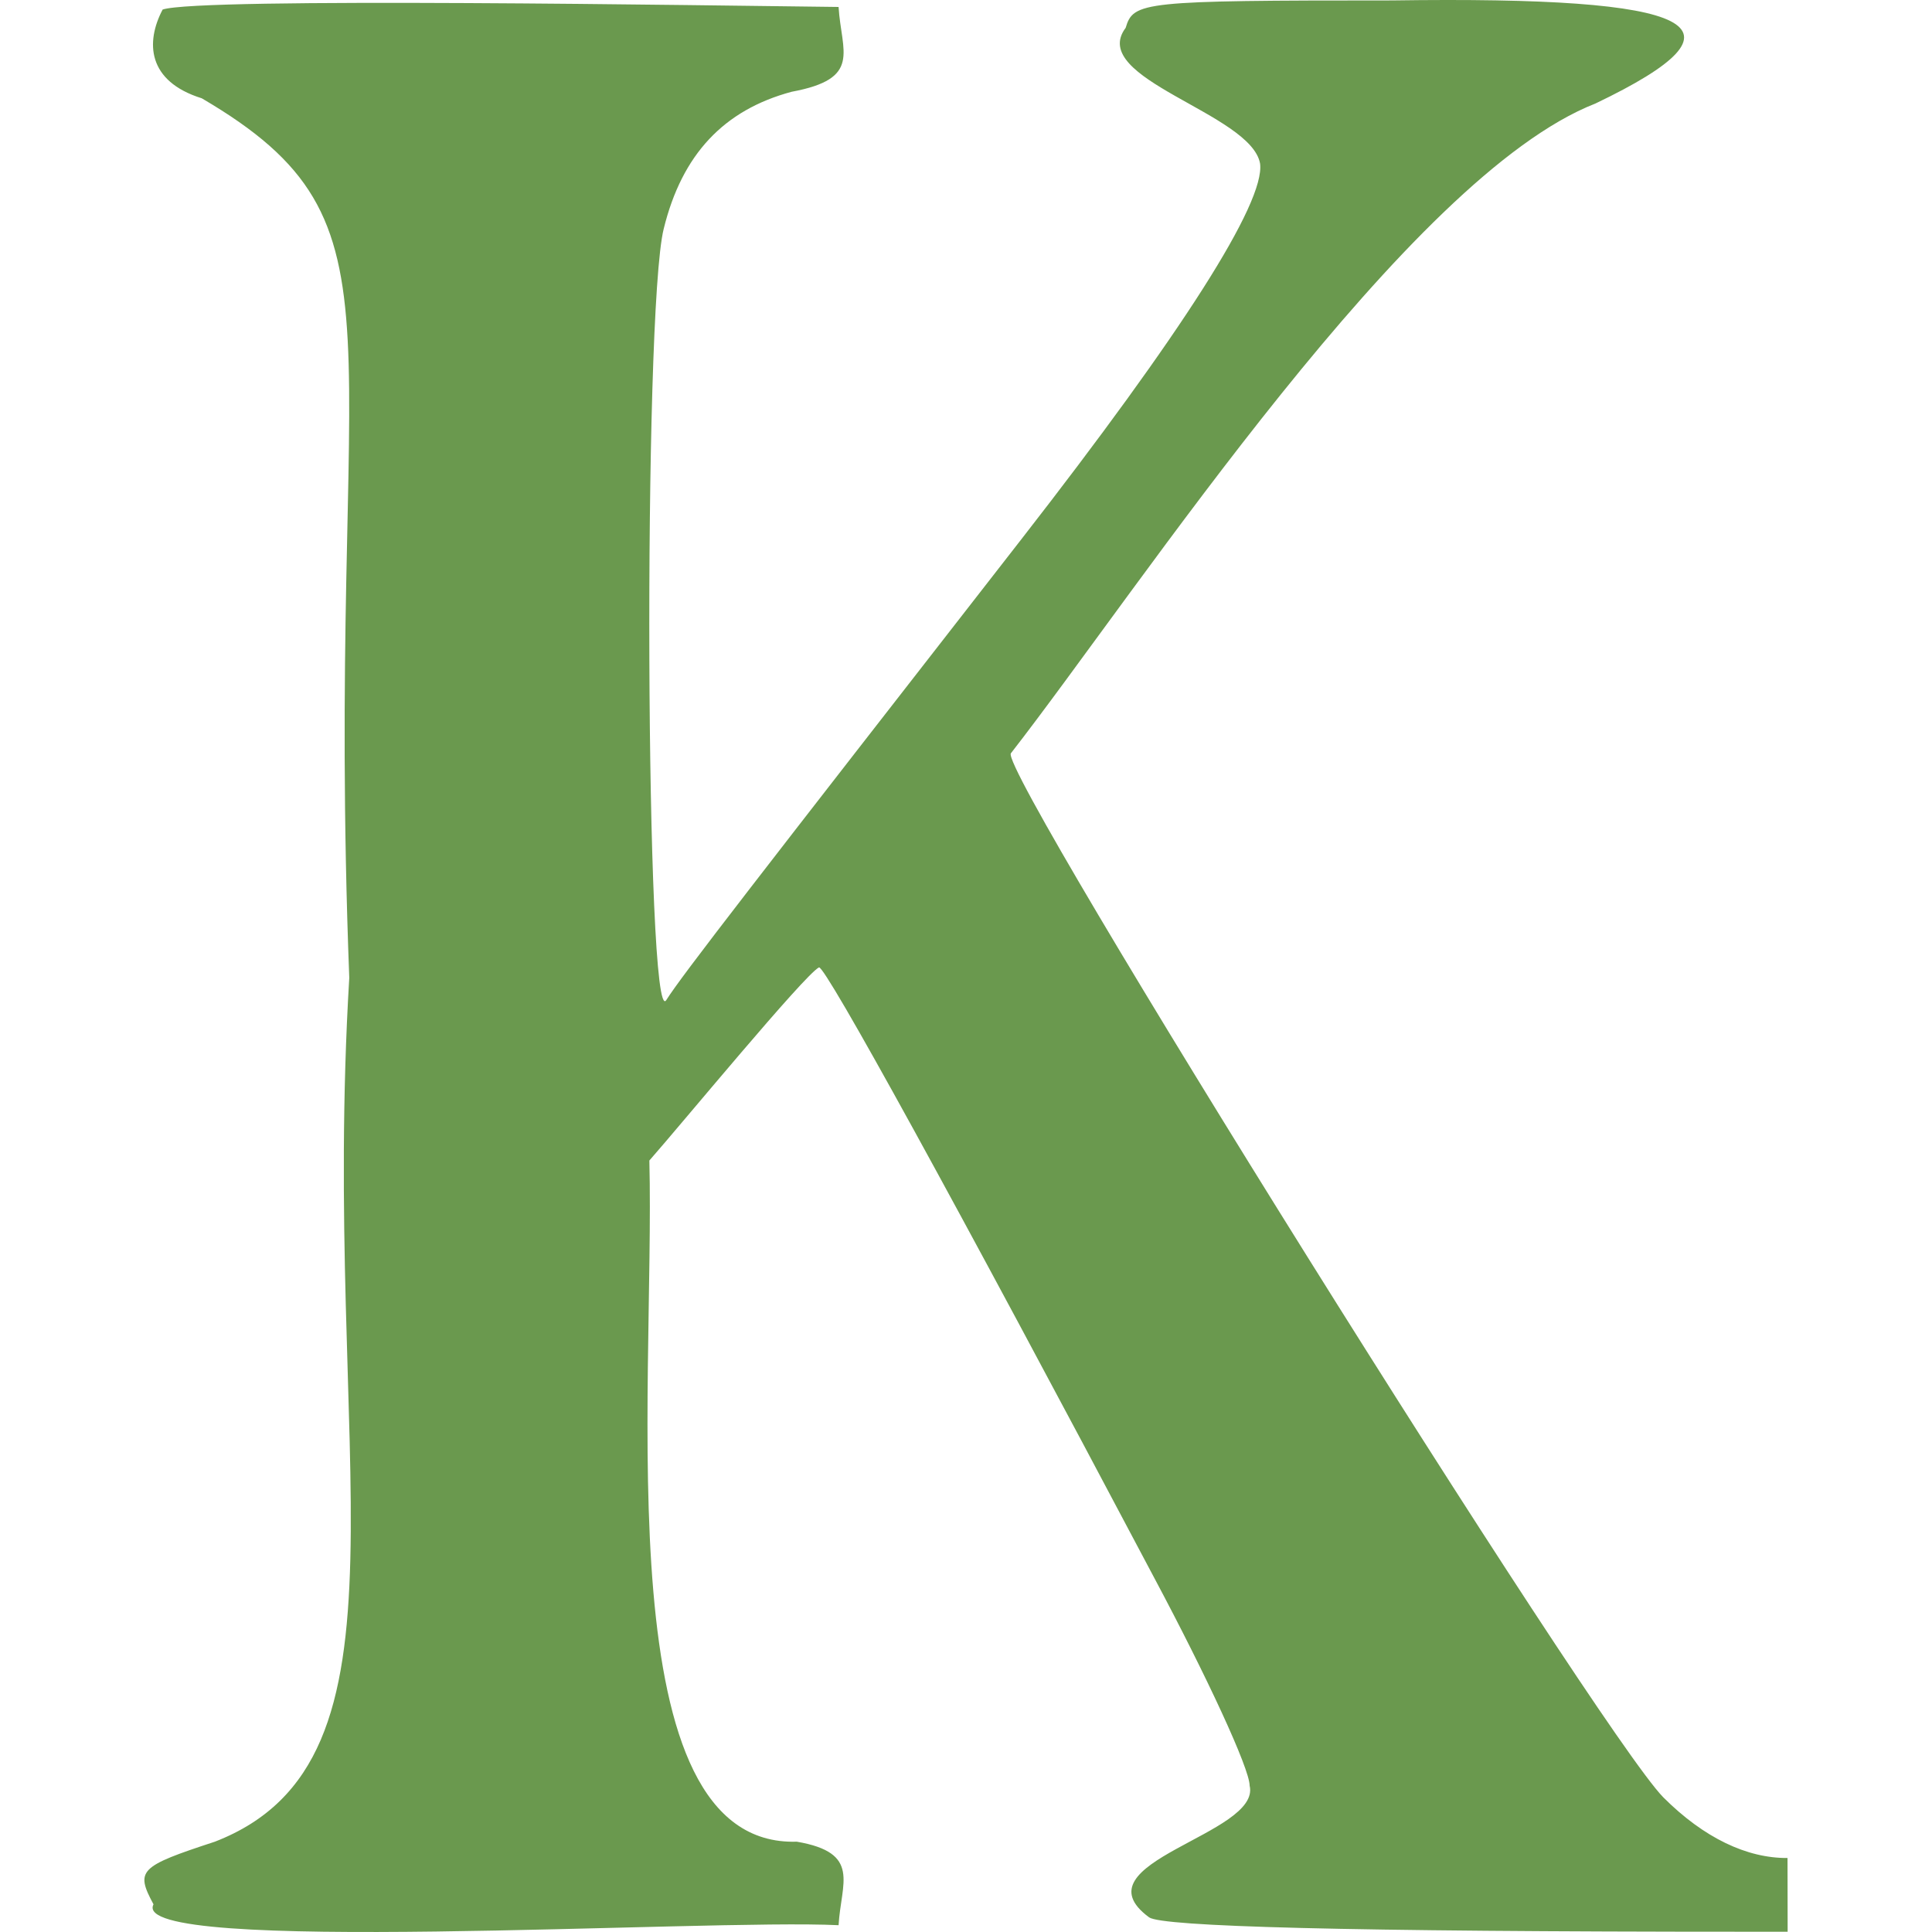
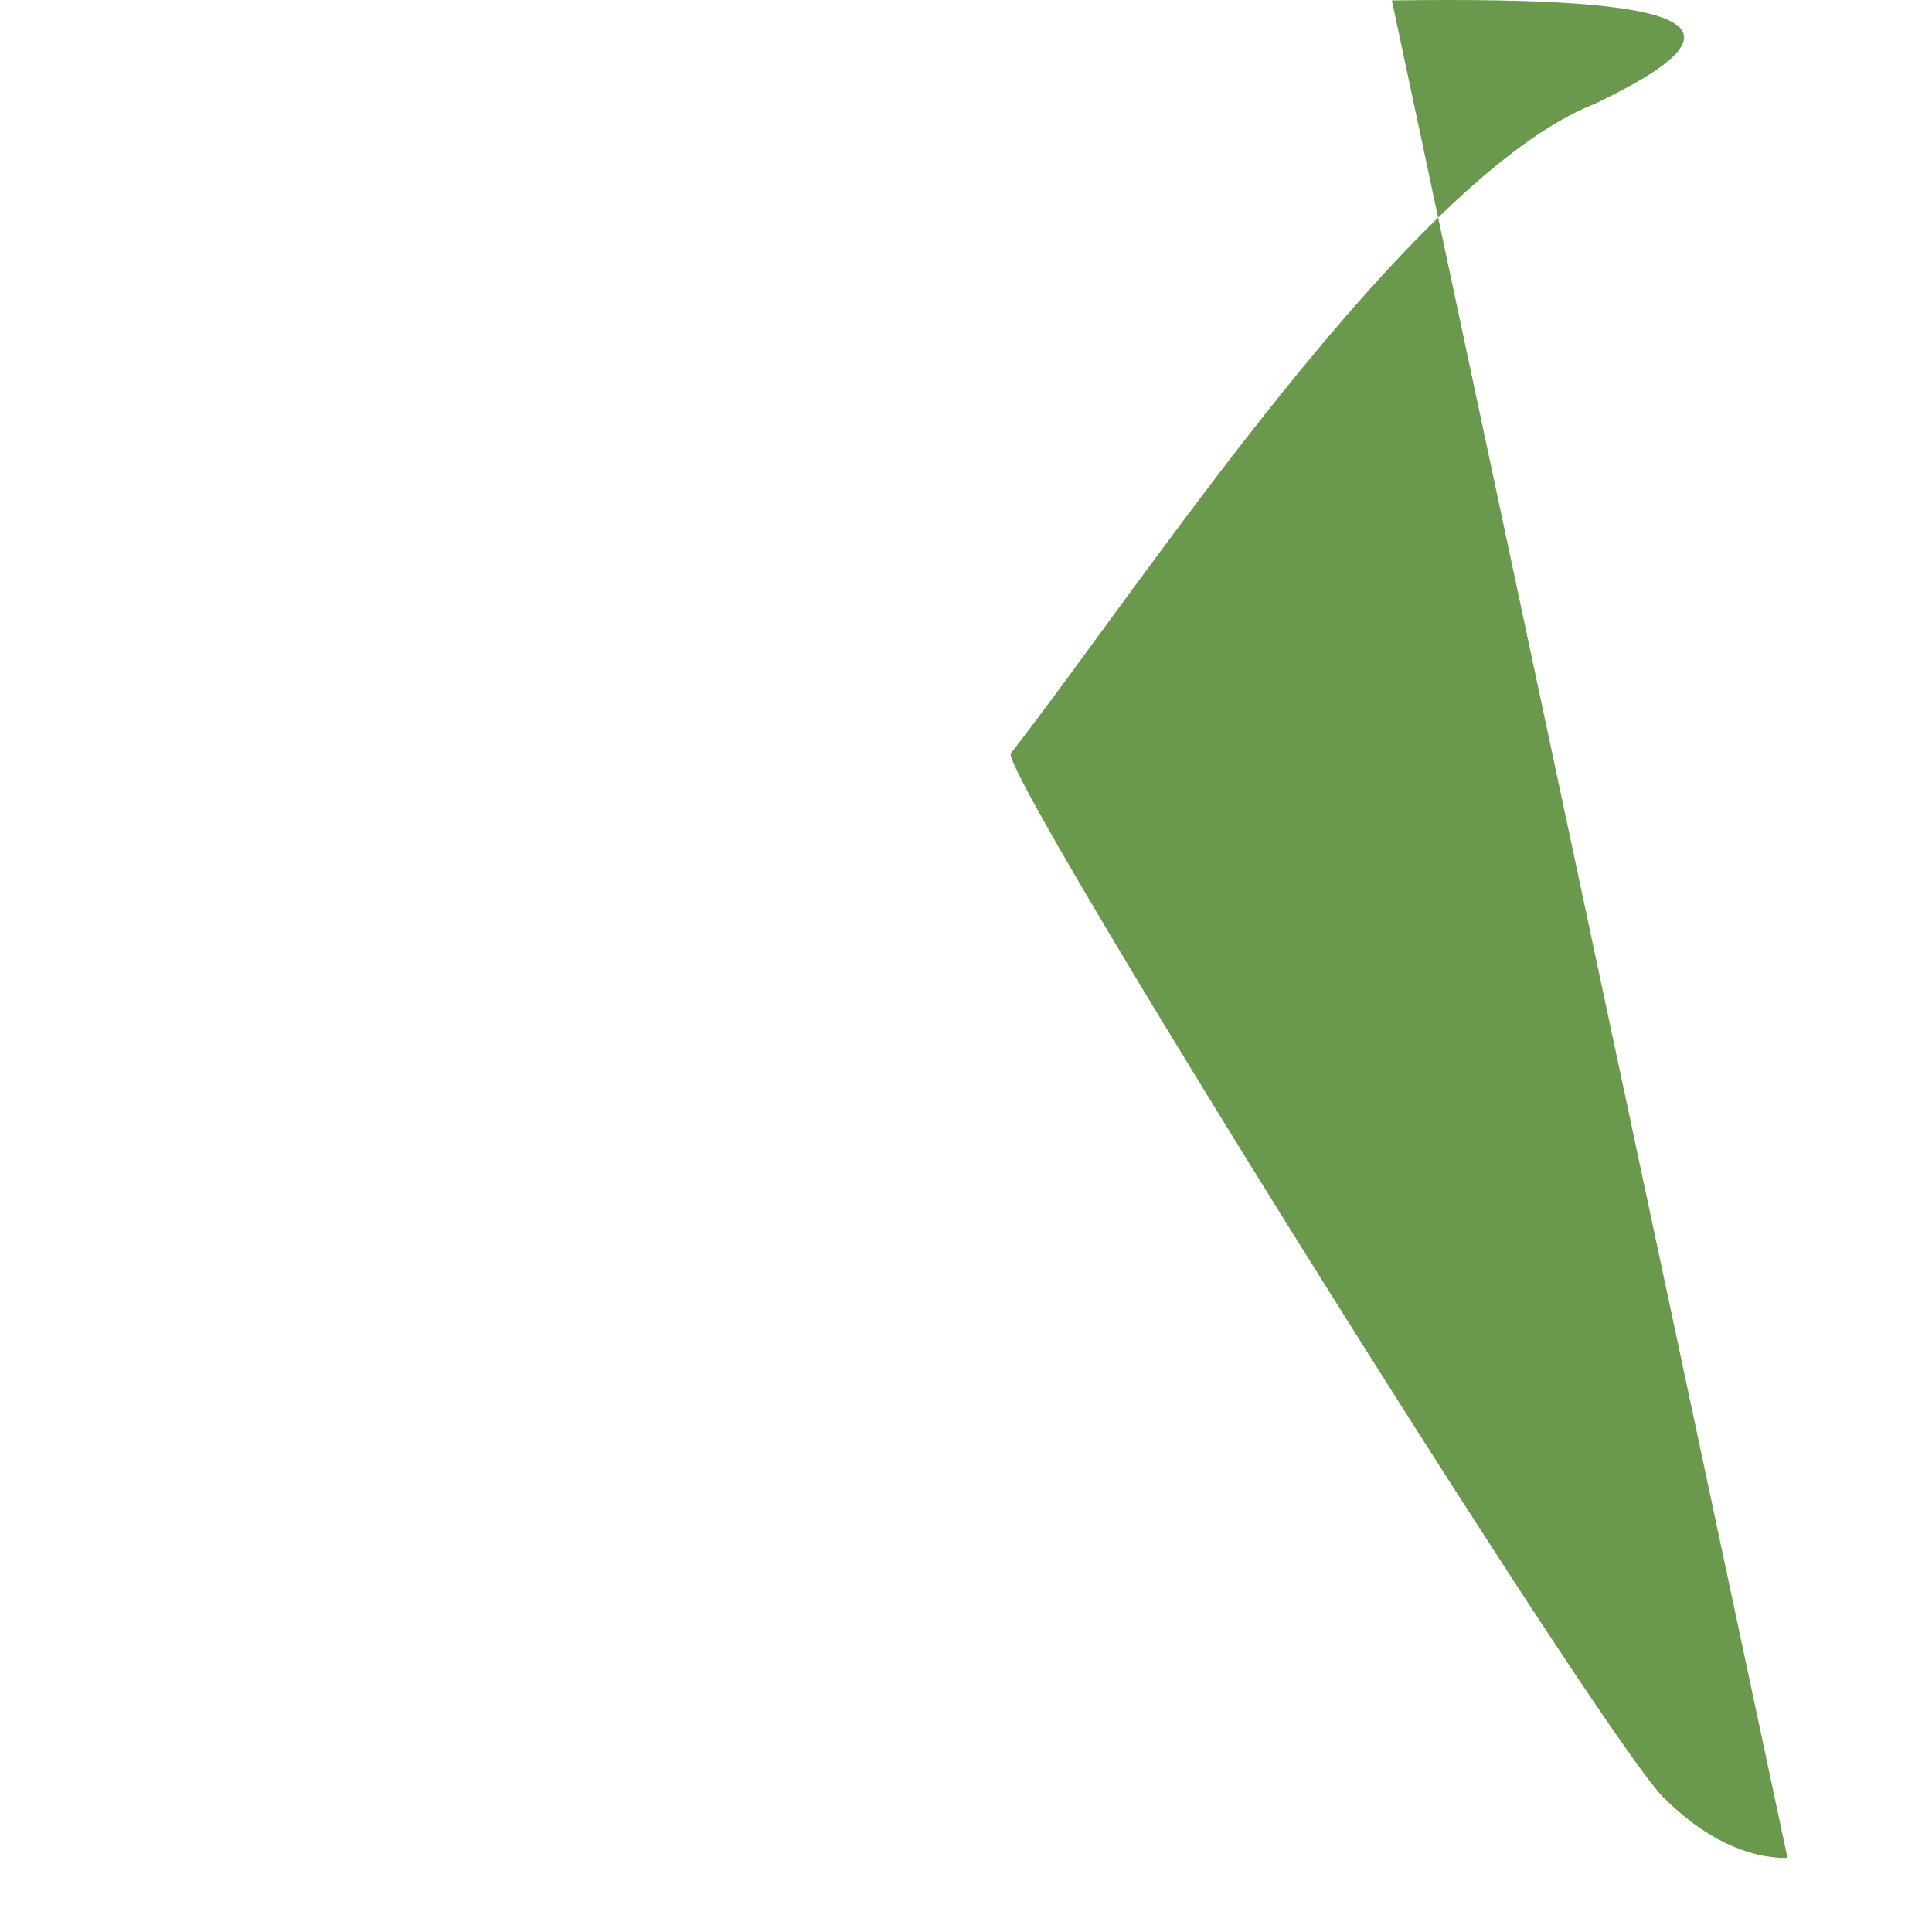
<svg xmlns="http://www.w3.org/2000/svg" id="Layer_1" data-name="Layer 1" viewBox="0 0 2000 2000">
  <defs>
    <style>
      .cls-1 {
        fill: #6a994e;
      }
    </style>
  </defs>
-   <path class="cls-1" d="M1850.43,1923.39c-41.81.32-86.41-20.62-128.6-62.81-68.89-70.24-687.59-1060.42-675.43-1080.68,133.44-171.38,411.7-597.11,605.18-672.73C1819.89,26.6,1760.66-4.2,1440.86.45c-259.37,0-267.47,1.35-275.58,28.37-39.81,52.85,129.89,88.28,139.14,140.49,5.4,40.52-81.06,175.61-247.21,389.05-275.57,353.92-351.22,451.19-367.43,476.85-21.61,35.12-24.32-711.9-2.7-798.36,18.91-77,62.14-122.93,132.38-141.84,73.17-13.57,51.51-41.1,48.63-87.81-130.29-1.39-662.59-10.21-699.74,2.7-17.74,33.71-16.03,74.23,40.53,91.86,225.07,131.8,126.81,232.05,152.68,910.47-29.82,497.55,79.12,809.75-139.14,894.29-78.38,25.66-82.43,29.71-63.52,64.83-27.7,53.06,571.07,14.83,709.2,21.61,2.49-43.9,23.76-74.92-43.23-86.45-198.41,6.18-146.74-461.52-152.65-705.15,33.43-37.93,160.6-192.36,175.61-199.93,6.75-1.35,139.14,239.1,347.17,632.2,54.03,101.31,98.61,197.23,98.61,214.79,12.35,50.85-181.6,79.37-104.01,136.44,13.5,9.45,199.92,14.86,620.04,14.86,13.95,0,27.59,0,40.92,0" />
+   <path class="cls-1" d="M1850.43,1923.39c-41.81.32-86.41-20.62-128.6-62.81-68.89-70.24-687.59-1060.42-675.43-1080.68,133.44-171.38,411.7-597.11,605.18-672.73C1819.89,26.6,1760.66-4.2,1440.86.45" />
</svg>